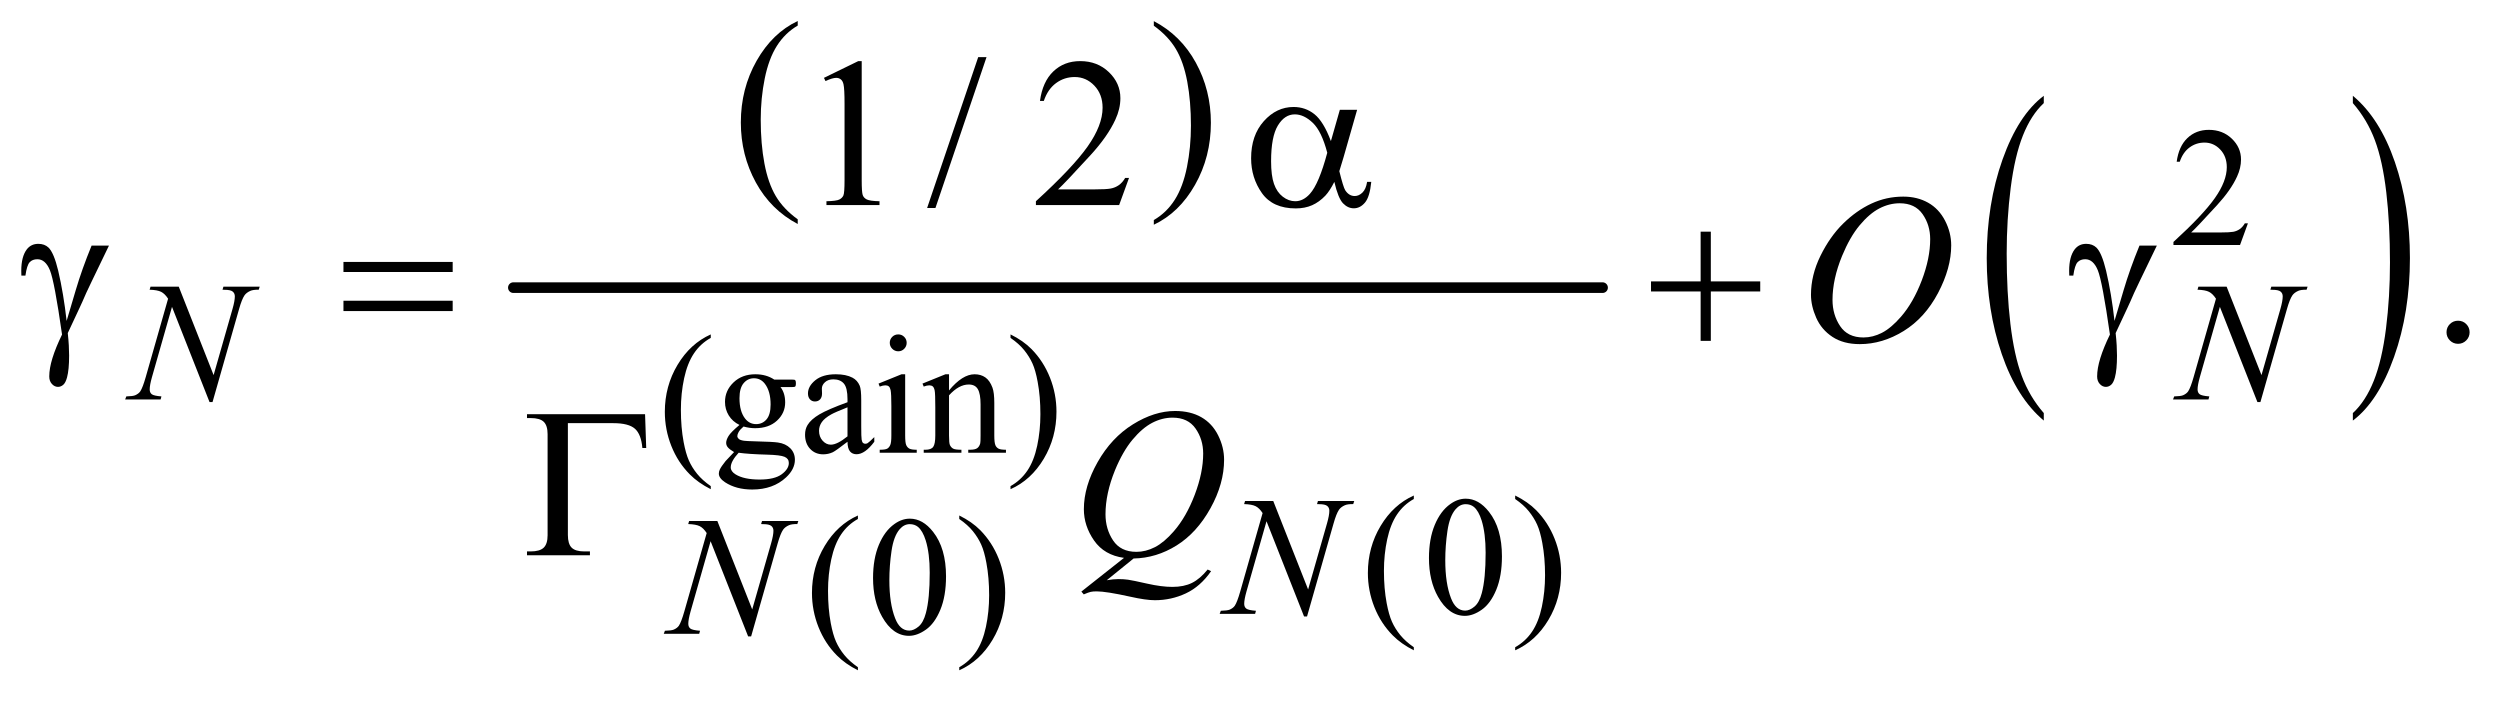
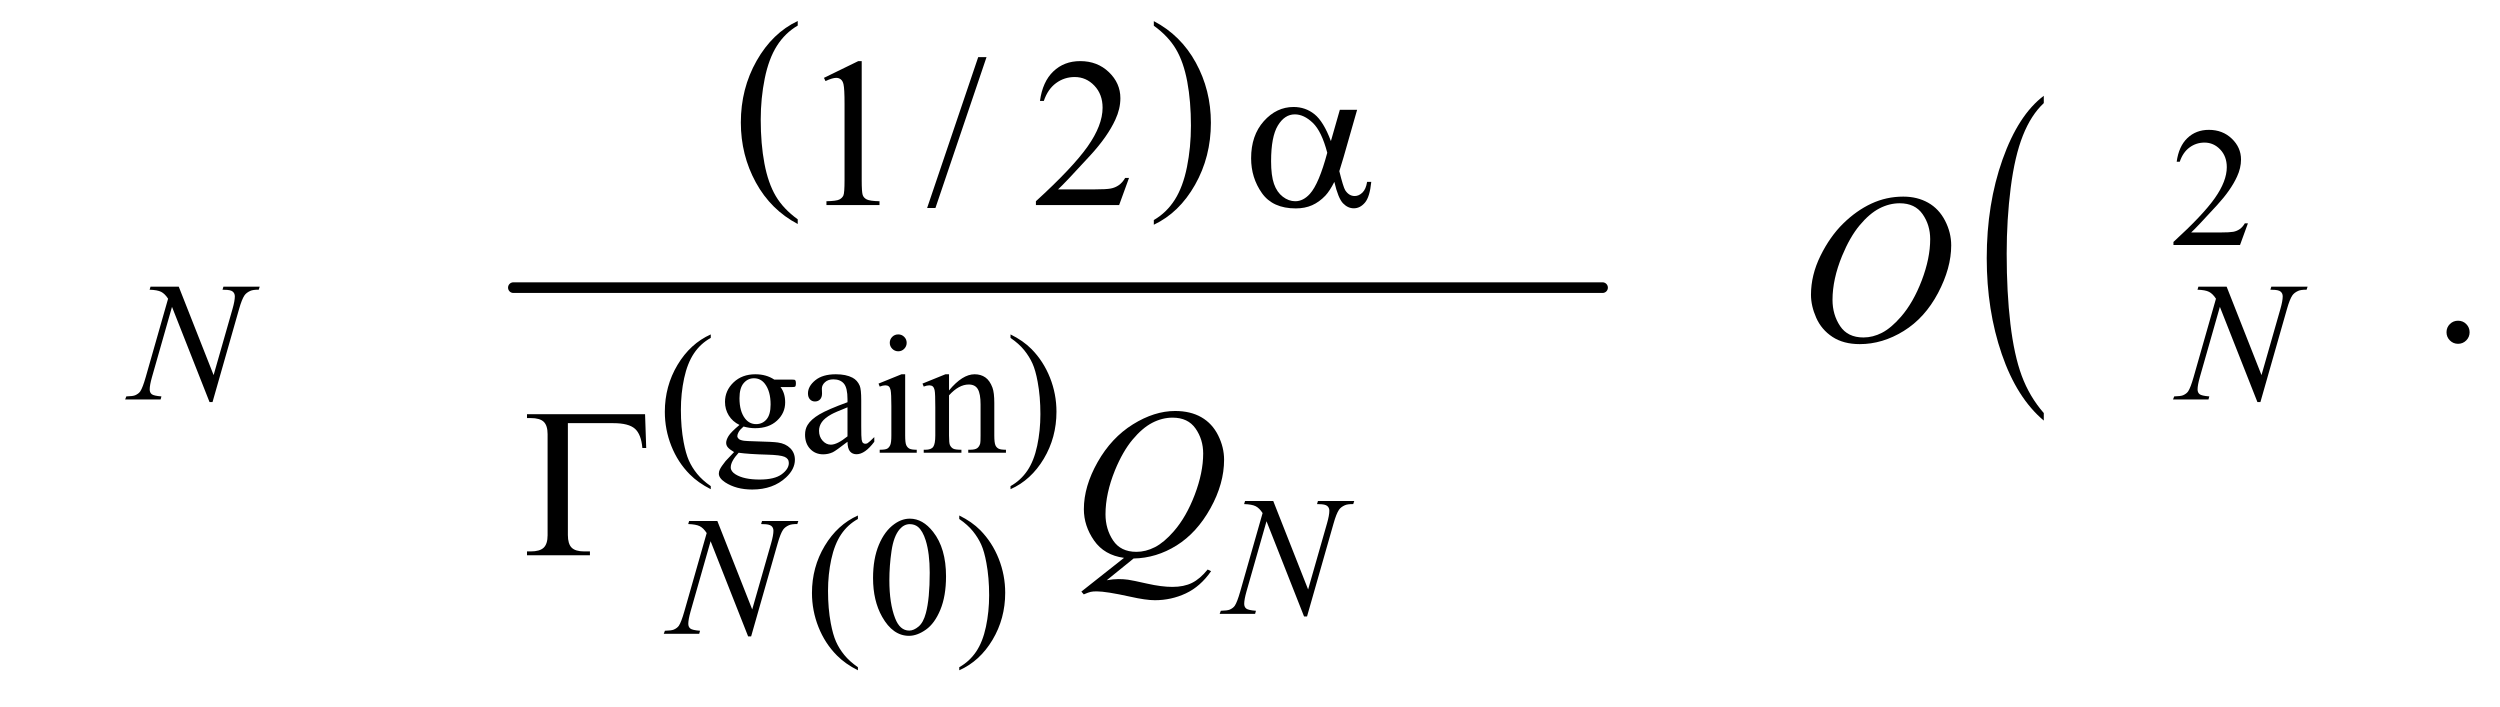
<svg xmlns="http://www.w3.org/2000/svg" stroke-dasharray="none" shape-rendering="auto" font-family="'Dialog'" text-rendering="auto" width="184" fill-opacity="1" color-interpolation="auto" color-rendering="auto" preserveAspectRatio="xMidYMid meet" font-size="12px" viewBox="0 0 184 52" fill="black" stroke="black" image-rendering="auto" stroke-miterlimit="10" stroke-linecap="square" stroke-linejoin="miter" font-style="normal" stroke-width="1" height="52" stroke-dashoffset="0" font-weight="normal" stroke-opacity="1">
  <defs id="genericDefs" />
  <g>
    <defs id="defs1">
      <clipPath clipPathUnits="userSpaceOnUse" id="clipPath1">
        <path d="M0.992 0.994 L117.73 0.994 L117.73 33.513 L0.992 33.513 L0.992 0.994 Z" />
      </clipPath>
      <clipPath clipPathUnits="userSpaceOnUse" id="clipPath2">
        <path d="M31.793 31.754 L31.793 1070.699 L3773.395 1070.699 L3773.395 31.754 Z" />
      </clipPath>
    </defs>
    <g transform="scale(1.576,1.576) translate(-0.992,-0.994) matrix(0.031,0,0,0.031,0,0)">
      <path d="M1233.75 362.469 L1233.75 369.516 Q1193.234 348.188 1170.641 306.922 Q1148.047 265.656 1148.047 216.609 Q1148.047 165.578 1171.805 123.664 Q1195.562 81.75 1233.75 63.703 L1233.75 70.594 Q1214.656 81.75 1202.391 101.109 Q1190.125 120.469 1184.07 150.242 Q1178.016 180.016 1178.016 212.344 Q1178.016 248.922 1183.602 278.461 Q1189.188 308 1200.68 327.438 Q1212.172 346.875 1233.75 362.469 Z" stroke="none" clip-path="url(#clipPath2)" />
    </g>
    <g transform="matrix(0.049,0,0,0.049,-1.563,-1.566)">
      <path d="M1764.984 70.594 L1764.984 63.703 Q1805.516 84.859 1828.109 126.125 Q1850.703 167.391 1850.703 216.438 Q1850.703 267.469 1826.945 309.469 Q1803.188 351.469 1764.984 369.516 L1764.984 362.469 Q1784.234 351.312 1796.508 331.953 Q1808.781 312.594 1814.758 282.891 Q1820.734 253.188 1820.734 220.703 Q1820.734 184.281 1815.219 154.672 Q1809.703 125.062 1798.141 105.617 Q1786.578 86.172 1764.984 70.594 Z" stroke="none" clip-path="url(#clipPath2)" />
    </g>
    <g stroke-width="16" transform="matrix(0.049,0,0,0.049,-1.563,-1.566)" stroke-linejoin="round" stroke-linecap="round">
      <line y2="464" fill="none" x1="803" clip-path="url(#clipPath2)" x2="2439" y1="464" />
    </g>
    <g transform="matrix(0.049,0,0,0.049,-1.563,-1.566)">
      <path d="M3101.75 652.422 L3101.75 663.688 Q3061.234 629.656 3038.641 563.836 Q3016.047 498.016 3016.047 419.75 Q3016.047 338.359 3039.805 271.492 Q3063.562 204.625 3101.75 175.828 L3101.75 186.828 Q3082.656 204.625 3070.391 235.508 Q3058.125 266.391 3052.07 313.891 Q3046.016 361.391 3046.016 412.953 Q3046.016 471.312 3051.602 518.422 Q3057.188 565.531 3068.68 596.547 Q3080.172 627.562 3101.75 652.422 Z" stroke="none" clip-path="url(#clipPath2)" />
    </g>
    <g transform="matrix(0.049,0,0,0.049,-1.563,-1.566)">
-       <path d="M3565.984 186.828 L3565.984 175.828 Q3606.516 209.594 3629.109 275.414 Q3651.703 341.234 3651.703 419.5 Q3651.703 500.891 3627.945 567.891 Q3604.188 634.891 3565.984 663.688 L3565.984 652.422 Q3585.234 634.625 3597.508 603.742 Q3609.781 572.859 3615.758 525.492 Q3621.734 478.125 3621.734 426.297 Q3621.734 368.203 3616.219 320.961 Q3610.703 273.719 3599.141 242.703 Q3587.578 211.688 3565.984 186.828 Z" stroke="none" clip-path="url(#clipPath2)" />
-     </g>
+       </g>
    <g transform="matrix(0.049,0,0,0.049,-1.563,-1.566)">
      <path d="M3408.375 367.375 L3396.5 400 L3296.5 400 L3296.5 395.375 Q3340.625 355.125 3358.625 329.625 Q3376.625 304.125 3376.625 283 Q3376.625 266.875 3366.75 256.5 Q3356.875 246.125 3343.125 246.125 Q3330.625 246.125 3320.688 253.438 Q3310.75 260.75 3306 274.875 L3301.375 274.875 Q3304.5 251.75 3317.438 239.375 Q3330.375 227 3349.75 227 Q3370.375 227 3384.188 240.25 Q3398 253.5 3398 271.5 Q3398 284.375 3392 297.25 Q3382.75 317.5 3362 340.125 Q3330.875 374.125 3323.125 381.125 L3367.375 381.125 Q3380.875 381.125 3386.312 380.125 Q3391.75 379.125 3396.125 376.062 Q3400.5 373 3403.75 367.375 L3408.375 367.375 Z" stroke="none" clip-path="url(#clipPath2)" />
    </g>
    <g transform="matrix(0.049,0,0,0.049,-1.563,-1.566)">
      <path d="M1099.5 762.125 L1099.5 766.75 Q1080.625 757.25 1068 744.5 Q1050 726.375 1040.25 701.75 Q1030.5 677.125 1030.5 650.625 Q1030.5 611.875 1049.625 579.938 Q1068.75 548 1099.5 534.25 L1099.5 539.5 Q1084.125 548 1074.25 562.75 Q1064.375 577.5 1059.5 600.125 Q1054.625 622.75 1054.625 647.375 Q1054.625 674.125 1058.75 696 Q1062 713.25 1066.625 723.688 Q1071.25 734.125 1079.062 743.75 Q1086.875 753.375 1099.5 762.125 ZM1142.625 670.25 Q1132.125 665.125 1126.5 655.938 Q1120.875 646.75 1120.875 635.625 Q1120.875 618.625 1133.688 606.375 Q1146.5 594.125 1166.5 594.125 Q1182.875 594.125 1194.875 602.125 L1219.125 602.125 Q1224.5 602.125 1225.375 602.438 Q1226.25 602.75 1226.625 603.5 Q1227.375 604.625 1227.375 607.5 Q1227.375 610.75 1226.75 612 Q1226.375 612.625 1225.438 613 Q1224.5 613.375 1219.125 613.375 L1204.25 613.375 Q1211.25 622.375 1211.25 636.375 Q1211.25 652.375 1199 663.75 Q1186.75 675.125 1166.125 675.125 Q1157.625 675.125 1148.75 672.625 Q1143.25 677.375 1141.312 680.938 Q1139.375 684.5 1139.375 687 Q1139.375 689.125 1141.438 691.125 Q1143.5 693.125 1149.5 694 Q1153 694.5 1167 694.875 Q1192.75 695.5 1200.375 696.625 Q1212 698.25 1218.938 705.25 Q1225.875 712.25 1225.875 722.5 Q1225.875 736.625 1212.625 749 Q1193.125 767.25 1161.75 767.25 Q1137.625 767.25 1121 756.375 Q1111.625 750.125 1111.625 743.375 Q1111.625 740.375 1113 737.375 Q1115.125 732.75 1121.75 724.5 Q1122.625 723.375 1134.5 711 Q1128 707.125 1125.312 704.062 Q1122.625 701 1122.625 697.125 Q1122.625 692.75 1126.188 686.875 Q1129.75 681 1142.625 670.25 ZM1164.375 600.125 Q1155.125 600.125 1148.875 607.5 Q1142.625 614.875 1142.625 630.125 Q1142.625 649.875 1151.125 660.75 Q1157.625 669 1167.625 669 Q1177.125 669 1183.25 661.875 Q1189.375 654.75 1189.375 639.5 Q1189.375 619.625 1180.75 608.375 Q1174.375 600.125 1164.375 600.125 ZM1141.375 712 Q1135.5 718.375 1132.5 723.875 Q1129.5 729.375 1129.5 734 Q1129.5 740 1136.75 744.5 Q1149.25 752.25 1172.875 752.25 Q1195.375 752.25 1206.062 744.312 Q1216.75 736.375 1216.75 727.375 Q1216.75 720.875 1210.375 718.125 Q1203.875 715.375 1184.625 714.875 Q1156.5 714.125 1141.375 712 ZM1304.875 695.5 Q1287.25 709.125 1282.75 711.25 Q1276 714.375 1268.375 714.375 Q1256.5 714.375 1248.812 706.25 Q1241.125 698.125 1241.125 684.875 Q1241.125 676.5 1244.875 670.375 Q1250 661.875 1262.688 654.375 Q1275.375 646.875 1304.875 636.125 L1304.875 631.625 Q1304.875 614.5 1299.438 608.125 Q1294 601.75 1283.625 601.75 Q1275.75 601.75 1271.125 606 Q1266.375 610.25 1266.375 615.75 L1266.625 623 Q1266.625 628.75 1263.688 631.875 Q1260.75 635 1256 635 Q1251.375 635 1248.438 631.75 Q1245.5 628.5 1245.5 622.875 Q1245.5 612.125 1256.5 603.125 Q1267.5 594.125 1287.375 594.125 Q1302.625 594.125 1312.375 599.25 Q1319.75 603.125 1323.25 611.375 Q1325.5 616.75 1325.5 633.375 L1325.5 672.25 Q1325.5 688.625 1326.125 692.312 Q1326.75 696 1328.188 697.25 Q1329.625 698.5 1331.5 698.5 Q1333.5 698.5 1335 697.625 Q1337.625 696 1345.125 688.5 L1345.125 695.5 Q1331.125 714.25 1318.375 714.25 Q1312.25 714.25 1308.625 710 Q1305 705.75 1304.875 695.5 ZM1304.875 687.375 L1304.875 643.75 Q1286 651.25 1280.5 654.375 Q1270.625 659.875 1266.375 665.875 Q1262.125 671.875 1262.125 679 Q1262.125 688 1267.5 693.938 Q1272.875 699.875 1279.875 699.875 Q1289.375 699.875 1304.875 687.375 ZM1381.125 534.25 Q1386.375 534.25 1390.062 537.938 Q1393.75 541.625 1393.75 546.875 Q1393.75 552.125 1390.062 555.875 Q1386.375 559.625 1381.125 559.625 Q1375.875 559.625 1372.125 555.875 Q1368.375 552.125 1368.375 546.875 Q1368.375 541.625 1372.062 537.938 Q1375.75 534.25 1381.125 534.25 ZM1391.5 594.125 L1391.5 686.125 Q1391.5 696.875 1393.062 700.438 Q1394.625 704 1397.688 705.75 Q1400.75 707.5 1408.875 707.5 L1408.875 712 L1353.25 712 L1353.25 707.5 Q1361.625 707.5 1364.5 705.875 Q1367.375 704.25 1369.062 700.5 Q1370.75 696.75 1370.75 686.125 L1370.75 642 Q1370.75 623.375 1369.625 617.875 Q1368.75 613.875 1366.875 612.312 Q1365 610.75 1361.75 610.75 Q1358.25 610.75 1353.25 612.625 L1351.5 608.125 L1386 594.125 L1391.5 594.125 ZM1457.375 618.375 Q1477.5 594.125 1495.75 594.125 Q1505.125 594.125 1511.875 598.812 Q1518.625 603.5 1522.625 614.25 Q1525.375 621.75 1525.375 637.25 L1525.375 686.125 Q1525.375 697 1527.125 700.875 Q1528.5 704 1531.562 705.75 Q1534.625 707.5 1542.875 707.5 L1542.875 712 L1486.25 712 L1486.25 707.5 L1488.625 707.5 Q1496.625 707.5 1499.812 705.062 Q1503 702.625 1504.25 697.875 Q1504.75 696 1504.75 686.125 L1504.75 639.25 Q1504.75 623.625 1500.688 616.562 Q1496.625 609.5 1487 609.5 Q1472.125 609.5 1457.375 625.75 L1457.375 686.125 Q1457.375 697.75 1458.75 700.5 Q1460.5 704.125 1463.562 705.812 Q1466.625 707.5 1476 707.5 L1476 712 L1419.375 712 L1419.375 707.5 L1421.875 707.5 Q1430.625 707.5 1433.688 703.062 Q1436.75 698.625 1436.75 686.125 L1436.75 643.625 Q1436.75 623 1435.812 618.5 Q1434.875 614 1432.938 612.375 Q1431 610.75 1427.75 610.75 Q1424.25 610.75 1419.375 612.625 L1417.5 608.125 L1452 594.125 L1457.375 594.125 L1457.375 618.375 ZM1549.75 539.5 L1549.75 534.25 Q1568.75 543.625 1581.375 556.375 Q1599.25 574.625 1609 599.188 Q1618.75 623.75 1618.75 650.375 Q1618.75 689.125 1599.688 721.062 Q1580.625 753 1549.75 766.75 L1549.75 762.125 Q1565.125 753.5 1575.062 738.812 Q1585 724.125 1589.812 701.438 Q1594.625 678.75 1594.625 654.125 Q1594.625 627.5 1590.5 605.5 Q1587.375 588.25 1582.688 577.875 Q1578 567.5 1570.25 557.875 Q1562.5 548.25 1549.75 539.5 Z" stroke="none" clip-path="url(#clipPath2)" />
    </g>
    <g transform="matrix(0.049,0,0,0.049,-1.563,-1.566)">
-       <path d="M2155.5 1004.125 L2155.5 1008.75 Q2136.625 999.25 2124 986.5 Q2106 968.375 2096.25 943.75 Q2086.5 919.125 2086.5 892.625 Q2086.5 853.875 2105.625 821.938 Q2124.75 790 2155.5 776.25 L2155.5 781.5 Q2140.125 790 2130.25 804.75 Q2120.375 819.5 2115.5 842.125 Q2110.625 864.75 2110.625 889.375 Q2110.625 916.125 2114.75 938 Q2118 955.25 2122.625 965.688 Q2127.25 976.125 2135.062 985.75 Q2142.875 995.375 2155.5 1004.125 ZM2178.25 870.25 Q2178.25 841.25 2187 820.312 Q2195.75 799.375 2210.25 789.125 Q2221.5 781 2233.5 781 Q2253 781 2268.5 800.875 Q2287.875 825.5 2287.875 867.625 Q2287.875 897.125 2279.375 917.75 Q2270.875 938.375 2257.688 947.688 Q2244.5 957 2232.25 957 Q2208 957 2191.875 928.375 Q2178.25 904.25 2178.25 870.25 ZM2202.75 873.375 Q2202.75 908.375 2211.375 930.5 Q2218.5 949.125 2232.625 949.125 Q2239.375 949.125 2246.625 943.062 Q2253.875 937 2257.625 922.75 Q2263.375 901.25 2263.375 862.125 Q2263.375 833.125 2257.375 813.75 Q2252.875 799.375 2245.75 793.375 Q2240.625 789.25 2233.375 789.25 Q2224.875 789.25 2218.25 796.875 Q2209.25 807.25 2206 829.5 Q2202.75 851.75 2202.75 873.375 ZM2307.75 781.5 L2307.75 776.25 Q2326.75 785.625 2339.375 798.375 Q2357.25 816.625 2367 841.188 Q2376.75 865.75 2376.75 892.375 Q2376.75 931.125 2357.688 963.062 Q2338.625 995 2307.75 1008.75 L2307.75 1004.125 Q2323.125 995.5 2333.062 980.812 Q2343 966.125 2347.812 943.438 Q2352.625 920.75 2352.625 896.125 Q2352.625 869.5 2348.5 847.5 Q2345.375 830.25 2340.688 819.875 Q2336 809.5 2328.25 799.875 Q2320.5 790.25 2307.75 781.5 Z" stroke="none" clip-path="url(#clipPath2)" />
-     </g>
+       </g>
    <g transform="matrix(0.049,0,0,0.049,-1.563,-1.566)">
      <path d="M1320.5 1034.125 L1320.5 1038.75 Q1301.625 1029.25 1289 1016.5 Q1271 998.375 1261.25 973.75 Q1251.5 949.125 1251.5 922.625 Q1251.5 883.875 1270.625 851.938 Q1289.75 820 1320.5 806.25 L1320.5 811.5 Q1305.125 820 1295.25 834.75 Q1285.375 849.5 1280.5 872.125 Q1275.625 894.75 1275.625 919.375 Q1275.625 946.125 1279.75 968 Q1283 985.25 1287.625 995.688 Q1292.25 1006.125 1300.062 1015.75 Q1307.875 1025.375 1320.5 1034.125 ZM1343.25 900.25 Q1343.25 871.25 1352 850.312 Q1360.75 829.375 1375.25 819.125 Q1386.5 811 1398.5 811 Q1418 811 1433.5 830.875 Q1452.875 855.5 1452.875 897.625 Q1452.875 927.125 1444.375 947.75 Q1435.875 968.375 1422.688 977.688 Q1409.5 987 1397.25 987 Q1373 987 1356.875 958.375 Q1343.25 934.25 1343.25 900.25 ZM1367.75 903.375 Q1367.75 938.375 1376.375 960.5 Q1383.5 979.125 1397.625 979.125 Q1404.375 979.125 1411.625 973.062 Q1418.875 967 1422.625 952.75 Q1428.375 931.25 1428.375 892.125 Q1428.375 863.125 1422.375 843.75 Q1417.875 829.375 1410.75 823.375 Q1405.625 819.25 1398.375 819.25 Q1389.875 819.25 1383.25 826.875 Q1374.25 837.25 1371 859.5 Q1367.75 881.75 1367.75 903.375 ZM1472.75 811.5 L1472.75 806.25 Q1491.75 815.625 1504.375 828.375 Q1522.25 846.625 1532 871.188 Q1541.75 895.75 1541.75 922.375 Q1541.75 961.125 1522.688 993.062 Q1503.625 1025 1472.75 1038.75 L1472.75 1034.125 Q1488.125 1025.5 1498.062 1010.812 Q1508 996.125 1512.812 973.438 Q1517.625 950.75 1517.625 926.125 Q1517.625 899.5 1513.5 877.5 Q1510.375 860.25 1505.688 849.875 Q1501 839.5 1493.25 829.875 Q1485.5 820.25 1472.75 811.5 Z" stroke="none" clip-path="url(#clipPath2)" />
    </g>
    <g transform="matrix(0.049,0,0,0.049,-1.563,-1.566)">
      <path d="M1269.5 148.906 L1321.062 123.75 L1326.219 123.75 L1326.219 302.656 Q1326.219 320.469 1327.703 324.844 Q1329.188 329.219 1333.875 331.562 Q1338.562 333.906 1352.938 334.219 L1352.938 340 L1273.25 340 L1273.25 334.219 Q1288.25 333.906 1292.625 331.641 Q1297 329.375 1298.719 325.547 Q1300.438 321.719 1300.438 302.656 L1300.438 188.281 Q1300.438 165.156 1298.875 158.594 Q1297.781 153.594 1294.891 151.25 Q1292 148.906 1287.938 148.906 Q1282.156 148.906 1271.844 153.75 L1269.5 148.906 ZM1513.688 117.812 L1436.969 344.375 L1424.469 344.375 L1501.188 117.812 L1513.688 117.812 ZM1727.719 299.219 L1712.875 340 L1587.875 340 L1587.875 334.219 Q1643.031 283.906 1665.531 252.031 Q1688.031 220.156 1688.031 193.75 Q1688.031 173.594 1675.688 160.625 Q1663.344 147.656 1646.156 147.656 Q1630.531 147.656 1618.109 156.797 Q1605.688 165.938 1599.75 183.594 L1593.969 183.594 Q1597.875 154.688 1614.047 139.219 Q1630.219 123.75 1654.438 123.75 Q1680.219 123.75 1697.484 140.312 Q1714.75 156.875 1714.75 179.375 Q1714.75 195.469 1707.25 211.562 Q1695.688 236.875 1669.75 265.156 Q1630.844 307.656 1621.156 316.406 L1676.469 316.406 Q1693.344 316.406 1700.141 315.156 Q1706.938 313.906 1712.406 310.078 Q1717.875 306.25 1721.938 299.219 L1727.719 299.219 Z" stroke="none" clip-path="url(#clipPath2)" />
    </g>
    <g transform="matrix(0.049,0,0,0.049,-1.563,-1.566)">
      <path d="M3724 513.688 Q3731.344 513.688 3736.344 518.766 Q3741.344 523.844 3741.344 531.031 Q3741.344 538.219 3736.266 543.297 Q3731.188 548.375 3724 548.375 Q3716.812 548.375 3711.734 543.297 Q3706.656 538.219 3706.656 531.031 Q3706.656 523.688 3711.734 518.688 Q3716.812 513.688 3724 513.688 Z" stroke="none" clip-path="url(#clipPath2)" />
    </g>
    <g transform="matrix(0.049,0,0,0.049,-1.563,-1.566)">
      <path d="M300.375 462.5 L352.75 595.375 L381.125 496.125 Q384.625 483.875 384.625 477.125 Q384.625 472.5 381.375 469.875 Q378.125 467.25 369.25 467.25 Q367.75 467.25 366.125 467.125 L367.5 462.5 L422 462.5 L420.5 467.125 Q412 467 407.875 468.875 Q402 471.5 399.125 475.625 Q395.125 481.5 391 496.125 L351.125 635.875 L346.625 635.875 L290.25 492.875 L260.125 598.5 Q256.75 610.5 256.75 616.875 Q256.75 621.625 259.812 624.062 Q262.875 626.5 274.375 627.375 L273.125 632 L219.875 632 L221.625 627.375 Q231.625 627.125 235 625.625 Q240.125 623.375 242.625 619.75 Q246.25 614.25 250.75 598.5 L284.375 480.625 Q279.5 473.125 273.938 470.312 Q268.375 467.5 256.625 467.125 L258 462.5 L300.375 462.5 ZM3376.375 462.5 L3428.75 595.375 L3457.125 496.125 Q3460.625 483.875 3460.625 477.125 Q3460.625 472.5 3457.375 469.875 Q3454.125 467.25 3445.25 467.25 Q3443.75 467.25 3442.125 467.125 L3443.5 462.5 L3498 462.5 L3496.5 467.125 Q3488 467 3483.875 468.875 Q3478 471.5 3475.125 475.625 Q3471.125 481.5 3467 496.125 L3427.125 635.875 L3422.625 635.875 L3366.25 492.875 L3336.125 598.5 Q3332.75 610.5 3332.75 616.875 Q3332.75 621.625 3335.812 624.062 Q3338.875 626.5 3350.375 627.375 L3349.125 632 L3295.875 632 L3297.625 627.375 Q3307.625 627.125 3311 625.625 Q3316.125 623.375 3318.625 619.75 Q3322.25 614.25 3326.75 598.5 L3360.375 480.625 Q3355.5 473.125 3349.938 470.312 Q3344.375 467.5 3332.625 467.125 L3334 462.5 L3376.375 462.5 Z" stroke="none" clip-path="url(#clipPath2)" />
    </g>
    <g transform="matrix(0.049,0,0,0.049,-1.563,-1.566)">
      <path d="M1944.375 784.5 L1996.75 917.375 L2025.125 818.125 Q2028.625 805.875 2028.625 799.125 Q2028.625 794.5 2025.375 791.875 Q2022.125 789.25 2013.25 789.25 Q2011.75 789.25 2010.125 789.125 L2011.5 784.5 L2066 784.5 L2064.5 789.125 Q2056 789 2051.875 790.875 Q2046 793.5 2043.125 797.625 Q2039.125 803.5 2035 818.125 L1995.125 957.875 L1990.625 957.875 L1934.25 814.875 L1904.125 920.5 Q1900.75 932.5 1900.75 938.875 Q1900.75 943.625 1903.812 946.062 Q1906.875 948.5 1918.375 949.375 L1917.125 954 L1863.875 954 L1865.625 949.375 Q1875.625 949.125 1879 947.625 Q1884.125 945.375 1886.625 941.75 Q1890.25 936.25 1894.75 920.5 L1928.375 802.625 Q1923.5 795.125 1917.938 792.312 Q1912.375 789.5 1900.625 789.125 L1902 784.5 L1944.375 784.5 Z" stroke="none" clip-path="url(#clipPath2)" />
    </g>
    <g transform="matrix(0.049,0,0,0.049,-1.563,-1.566)">
      <path d="M1109.375 814.5 L1161.75 947.375 L1190.125 848.125 Q1193.625 835.875 1193.625 829.125 Q1193.625 824.5 1190.375 821.875 Q1187.125 819.25 1178.25 819.25 Q1176.75 819.25 1175.125 819.125 L1176.5 814.5 L1231 814.5 L1229.5 819.125 Q1221 819 1216.875 820.875 Q1211 823.5 1208.125 827.625 Q1204.125 833.5 1200 848.125 L1160.125 987.875 L1155.625 987.875 L1099.25 844.875 L1069.125 950.5 Q1065.75 962.5 1065.75 968.875 Q1065.75 973.625 1068.812 976.062 Q1071.875 978.5 1083.375 979.375 L1082.125 984 L1028.875 984 L1030.625 979.375 Q1040.625 979.125 1044 977.625 Q1049.125 975.375 1051.625 971.75 Q1055.25 966.25 1059.75 950.5 L1093.375 832.625 Q1088.5 825.125 1082.938 822.312 Q1077.375 819.5 1065.625 819.125 L1067 814.5 L1109.375 814.5 Z" stroke="none" clip-path="url(#clipPath2)" />
    </g>
    <g transform="matrix(0.049,0,0,0.049,-1.563,-1.566)">
      <path d="M2890.656 327.281 Q2911.75 327.281 2928 336.422 Q2944.25 345.562 2953.469 363.453 Q2962.688 381.344 2962.688 400.562 Q2962.688 434.625 2942.922 472.047 Q2923.156 509.469 2891.281 529.156 Q2859.406 548.844 2825.344 548.844 Q2800.812 548.844 2784.328 537.984 Q2767.844 527.125 2759.953 509.312 Q2752.062 491.5 2752.062 474.781 Q2752.062 445.094 2766.359 416.109 Q2780.656 387.125 2800.5 367.672 Q2820.344 348.219 2842.844 337.75 Q2865.344 327.281 2890.656 327.281 ZM2885.344 337.281 Q2869.719 337.281 2854.797 345.016 Q2839.875 352.75 2825.188 370.328 Q2810.5 387.906 2798.781 416.344 Q2784.406 451.344 2784.406 482.438 Q2784.406 504.625 2795.812 521.734 Q2807.219 538.844 2830.812 538.844 Q2845.031 538.844 2858.703 531.812 Q2872.375 524.781 2887.219 507.75 Q2905.812 486.344 2918.469 453.141 Q2931.125 419.938 2931.125 391.188 Q2931.125 369.938 2919.719 353.609 Q2908.312 337.281 2885.344 337.281 Z" stroke="none" clip-path="url(#clipPath2)" />
    </g>
    <g transform="matrix(0.049,0,0,0.049,-1.563,-1.566)">
      <path d="M1734.594 870.844 L1694.281 903.5 Q1703.812 901.781 1711.938 901.781 Q1719.75 901.781 1726.391 902.719 Q1733.031 903.656 1754.828 908.578 Q1776.625 913.5 1792.875 913.5 Q1810.219 913.5 1822.328 907.484 Q1834.438 901.469 1845.844 887.406 L1851 889.906 Q1834.906 913.031 1813.031 923.266 Q1791.156 933.5 1766.625 933.5 Q1753.031 933.5 1729.438 928.188 Q1693.344 920.219 1678.969 920.219 Q1673.5 920.219 1670.062 921 Q1666.625 921.781 1659.75 924.75 L1656.156 920.531 L1720.219 869.906 Q1690.531 865.844 1675.219 843.812 Q1659.906 821.781 1659.906 796.781 Q1659.906 762.562 1680.609 726 Q1701.312 689.438 1733.578 669.359 Q1765.844 649.281 1796.938 649.281 Q1820.062 649.281 1836.391 658.656 Q1852.719 668.031 1861.625 685.922 Q1870.531 703.812 1870.531 722.562 Q1870.531 758.5 1850.062 795.375 Q1829.594 832.25 1799.203 851.234 Q1768.812 870.219 1734.594 870.844 ZM1793.188 659.281 Q1777.562 659.281 1762.641 667.016 Q1747.719 674.75 1733.031 692.328 Q1718.344 709.906 1706.625 738.344 Q1692.406 773.344 1692.406 804.438 Q1692.406 826.625 1703.812 843.734 Q1715.219 860.844 1738.812 860.844 Q1752.875 860.844 1766.625 853.812 Q1780.375 846.781 1795.062 829.906 Q1813.812 808.344 1826.469 775.062 Q1839.125 741.781 1839.125 713.188 Q1839.125 692.094 1827.719 675.688 Q1816.312 659.281 1793.188 659.281 Z" stroke="none" clip-path="url(#clipPath2)" />
    </g>
    <g transform="matrix(0.049,0,0,0.049,-1.563,-1.566)">
      <path d="M2044.406 196.875 L2070.344 196.875 L2050.031 267.969 Q2048 274.688 2043.625 289.062 Q2049.562 313.125 2052.531 317.812 Q2058.156 326.406 2066.75 326.406 Q2073 326.406 2078.312 321.25 Q2083.625 316.094 2085.344 305.156 L2091.594 305.156 Q2089.406 327.656 2082.141 336.25 Q2074.875 344.844 2065.344 344.844 Q2056.438 344.844 2049.172 337.344 Q2041.906 329.844 2036.125 305.156 Q2029.25 318.75 2022.688 325.781 Q2013.469 335.469 2002.688 340.234 Q1991.906 345 1978.156 345 Q1943.625 345 1927.375 322.031 Q1911.125 299.062 1911.125 269.688 Q1911.125 235.312 1930.188 213.984 Q1949.25 192.656 1974.875 192.656 Q1992.688 192.656 2006.281 203.516 Q2019.875 214.375 2030.969 243.906 L2044.406 196.875 ZM2025.5 261.406 Q2017.062 229.219 2003.781 216.484 Q1990.5 203.75 1976.75 203.75 Q1961.438 203.75 1951.281 220.547 Q1941.125 237.344 1941.125 274.062 Q1941.125 295.781 1945.5 308.203 Q1949.875 320.625 1958.703 327.422 Q1967.531 334.219 1977.375 334.219 Q1989.406 334.219 1999.406 323.125 Q2013 308.125 2025.5 261.406 Z" stroke="none" clip-path="url(#clipPath2)" />
    </g>
    <g transform="matrix(0.049,0,0,0.049,-1.563,-1.566)">
-       <path d="M169.469 400.875 L195.562 400.875 Q193.062 406.5 169.781 454.312 Q160.094 474.312 155.875 484.625 Q154 488.844 151.656 493.844 L133.688 532.281 Q134.781 542.281 135.25 550.719 Q135.719 559.156 135.719 566.031 Q135.719 587.281 132.594 598.844 Q130.406 606.969 126.812 610.016 Q123.219 613.062 119 613.062 Q113.844 613.062 109.859 608.688 Q105.875 604.312 105.875 597.438 Q105.875 585.406 110.719 569.703 Q115.562 554 125.094 534.469 Q113.688 454.469 106.891 437.906 Q100.094 421.344 88.062 421.344 Q80.719 421.344 76.5 425.797 Q72.281 430.25 70.094 445.875 L64 445.875 Q63.844 441.188 63.844 438.844 Q63.844 417.281 72.281 406.344 Q78.688 398.219 89.469 398.219 Q98.844 398.219 104.781 403.844 Q112.906 411.812 119.312 438.531 Q127.438 473.219 131.969 514 L145.719 467.594 Q154.938 436.344 169.469 400.875 ZM547.781 425.406 L711.844 425.406 L711.844 440.562 L547.781 440.562 L547.781 425.406 ZM547.781 483.688 L711.844 483.688 L711.844 499.156 L547.781 499.156 L547.781 483.688 ZM2586.312 379.938 L2601.625 379.938 L2601.625 454.625 L2675.844 454.625 L2675.844 469.781 L2601.625 469.781 L2601.625 544 L2586.312 544 L2586.312 469.781 L2511.781 469.781 L2511.781 454.625 L2586.312 454.625 L2586.312 379.938 ZM3245.469 400.875 L3271.562 400.875 Q3269.062 406.5 3245.781 454.312 Q3236.094 474.312 3231.875 484.625 Q3230 488.844 3227.656 493.844 L3209.688 532.281 Q3210.781 542.281 3211.25 550.719 Q3211.719 559.156 3211.719 566.031 Q3211.719 587.281 3208.594 598.844 Q3206.406 606.969 3202.812 610.016 Q3199.219 613.062 3195 613.062 Q3189.844 613.062 3185.859 608.688 Q3181.875 604.312 3181.875 597.438 Q3181.875 585.406 3186.719 569.703 Q3191.562 554 3201.094 534.469 Q3189.688 454.469 3182.891 437.906 Q3176.094 421.344 3164.062 421.344 Q3156.719 421.344 3152.5 425.797 Q3148.281 430.25 3146.094 445.875 L3140 445.875 Q3139.844 441.188 3139.844 438.844 Q3139.844 417.281 3148.281 406.344 Q3154.688 398.219 3165.469 398.219 Q3174.844 398.219 3180.781 403.844 Q3188.906 411.812 3195.312 438.531 Q3203.438 473.219 3207.969 514 L3221.719 467.594 Q3230.938 436.344 3245.469 400.875 Z" stroke="none" clip-path="url(#clipPath2)" />
-     </g>
+       </g>
    <g transform="matrix(0.049,0,0,0.049,-1.563,-1.566)">
      <path d="M1000.812 654.125 L1002.531 704.906 L996.75 704.906 Q995.031 684.438 985.656 676 Q976.281 667.562 953 667.562 L884.875 667.562 L884.875 835.531 Q884.875 848.969 890.578 854.594 Q896.281 860.219 909.562 860.219 L918 860.219 L918 866 L823.469 866 L823.469 860.219 L828.938 860.219 Q842.688 860.219 848.547 854.594 Q854.406 848.969 854.406 836 L854.406 684.125 Q854.406 671.156 848.625 665.531 Q842.844 659.906 828.938 659.906 L823.469 659.906 L823.469 654.125 L1000.812 654.125 Z" stroke="none" clip-path="url(#clipPath2)" />
    </g>
  </g>
</svg>